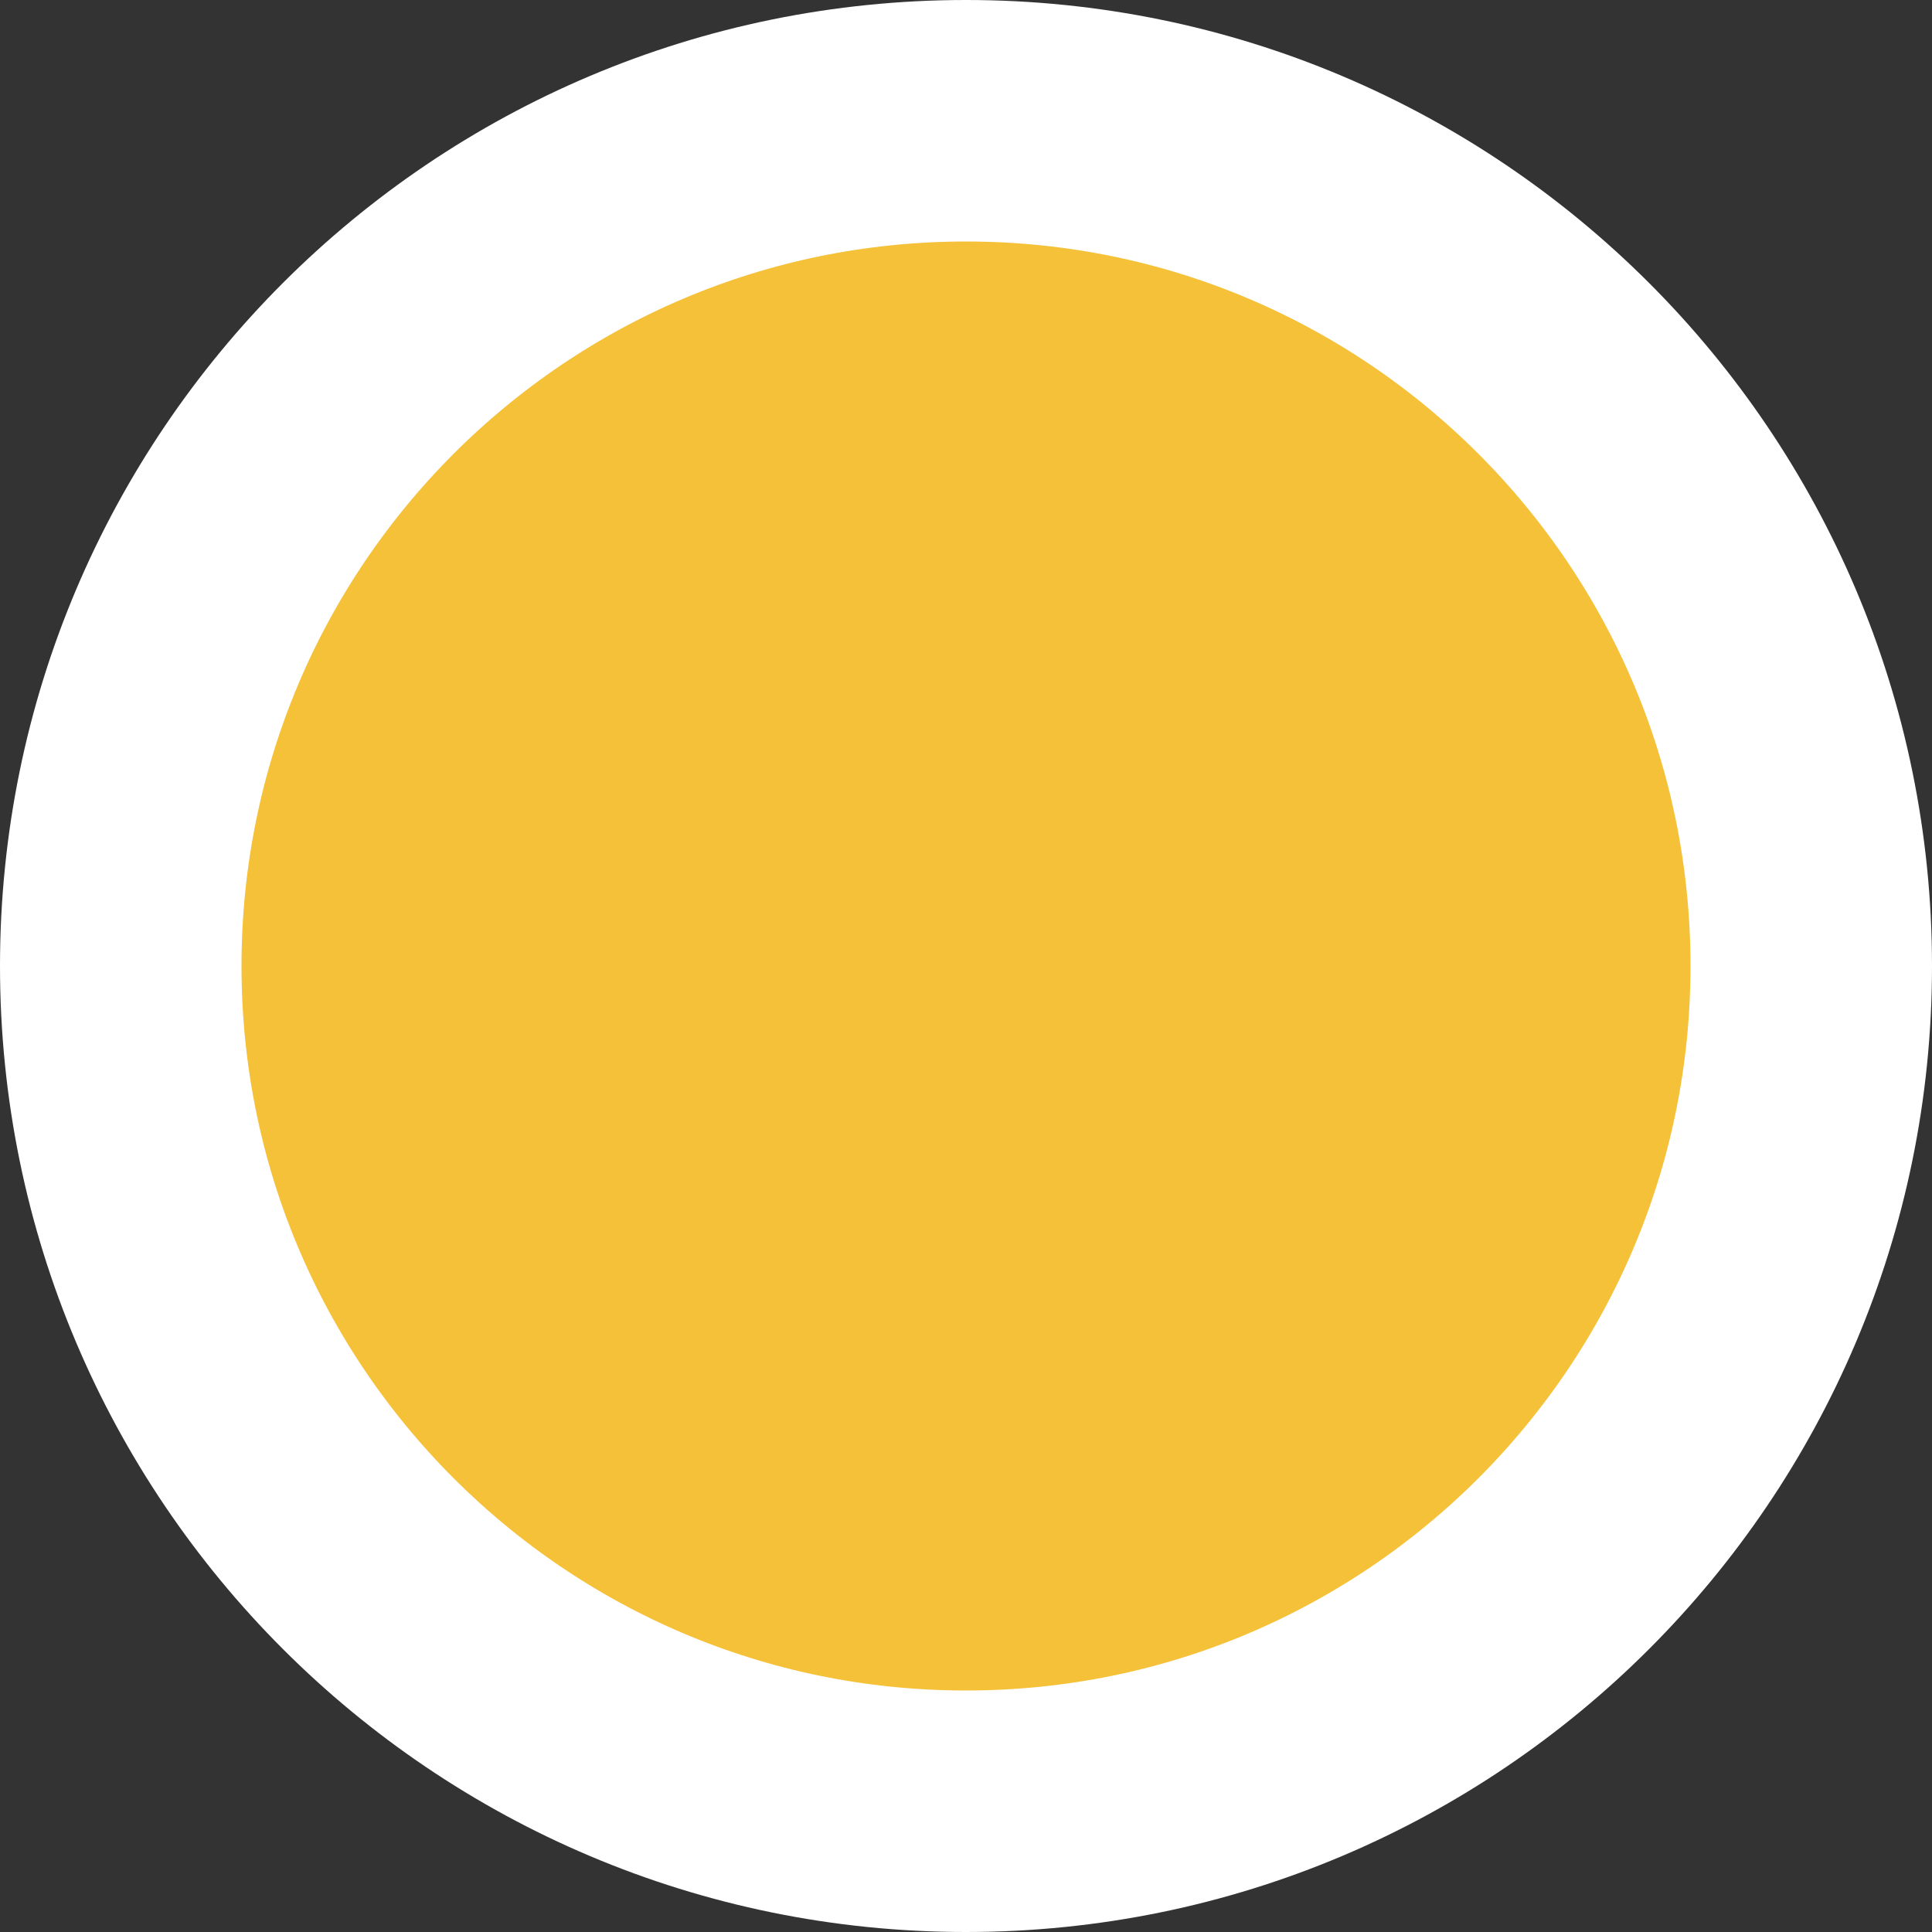
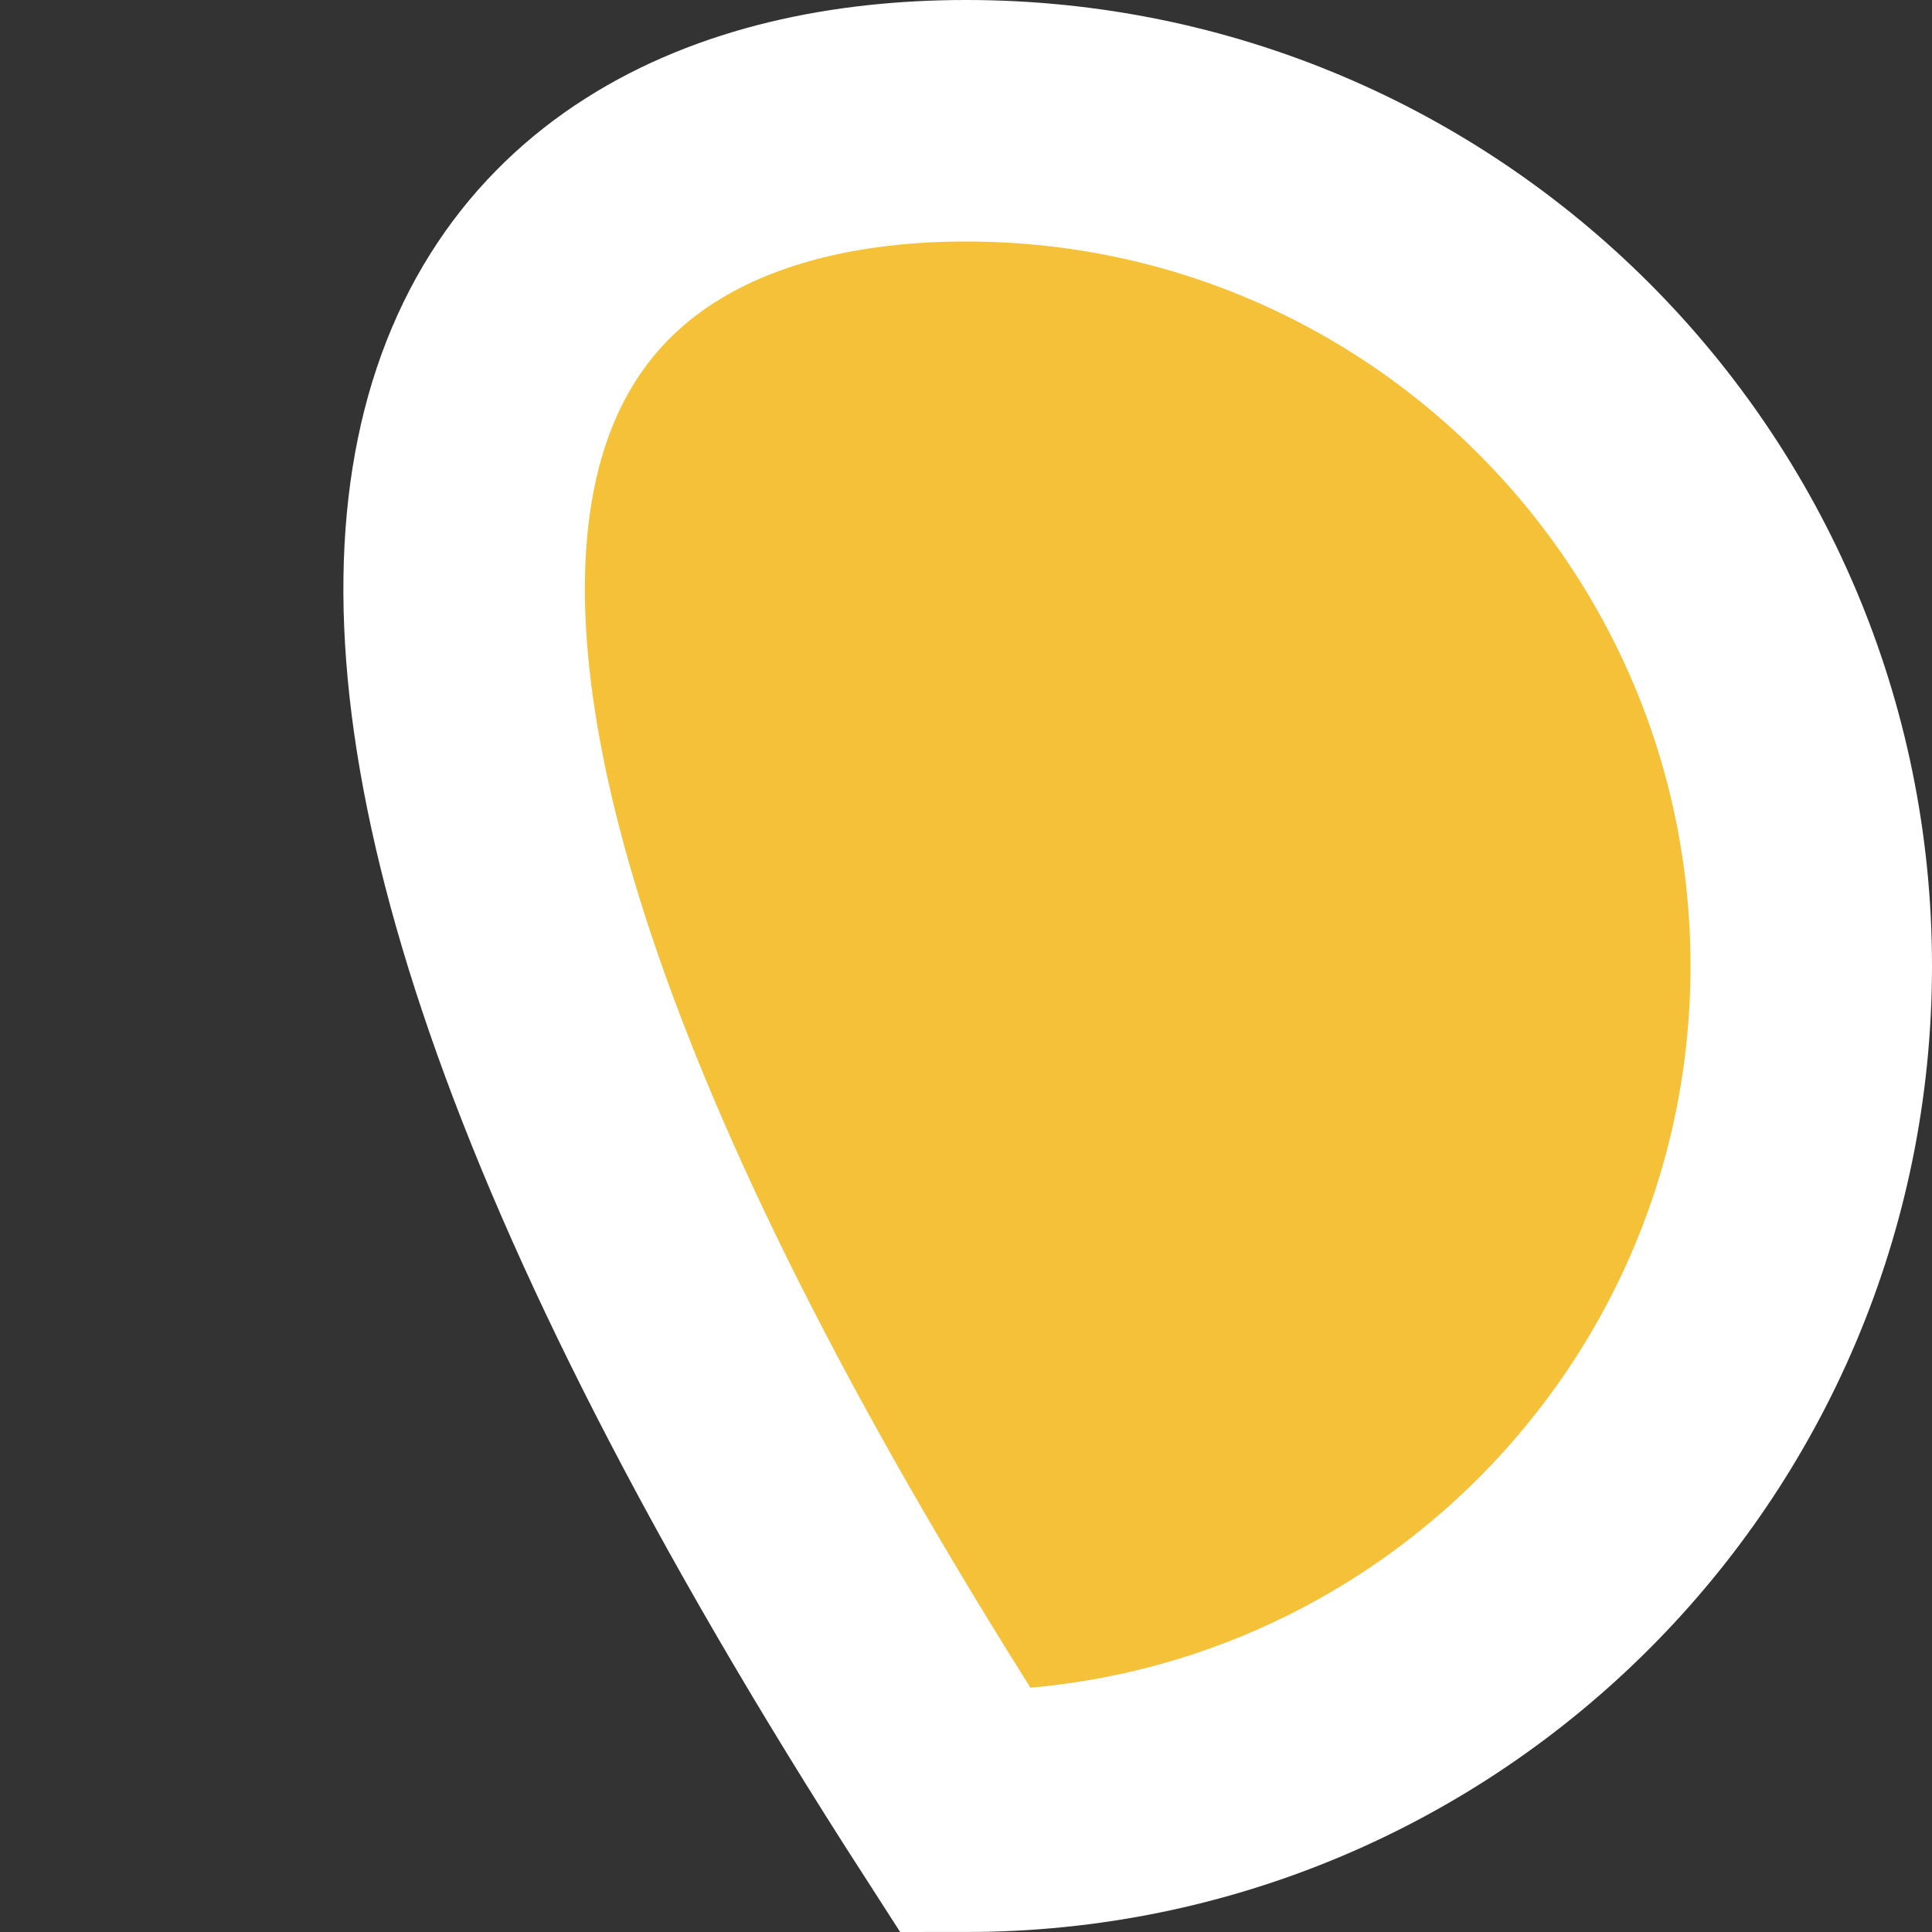
<svg xmlns="http://www.w3.org/2000/svg" width="8" height="8" viewBox="0 0 8 8" fill="none">
  <rect x="0" y="0" width="8" height="8" fill="#333333" stroke="none" />
-   <path d="M7.5 4C7.5 5.933 5.933 7.5 4 7.5C2.067 7.5 0.5 5.933 0.5 4C0.5 2.067 2.067 0.5 4 0.5C5.933 0.5 7.5 2.067 7.5 4Z" fill="#F5C139" stroke="white" />
+   <path d="M7.5 4C7.5 5.933 5.933 7.5 4 7.5C0.5 2.067 2.067 0.5 4 0.5C5.933 0.5 7.5 2.067 7.5 4Z" fill="#F5C139" stroke="white" />
</svg>